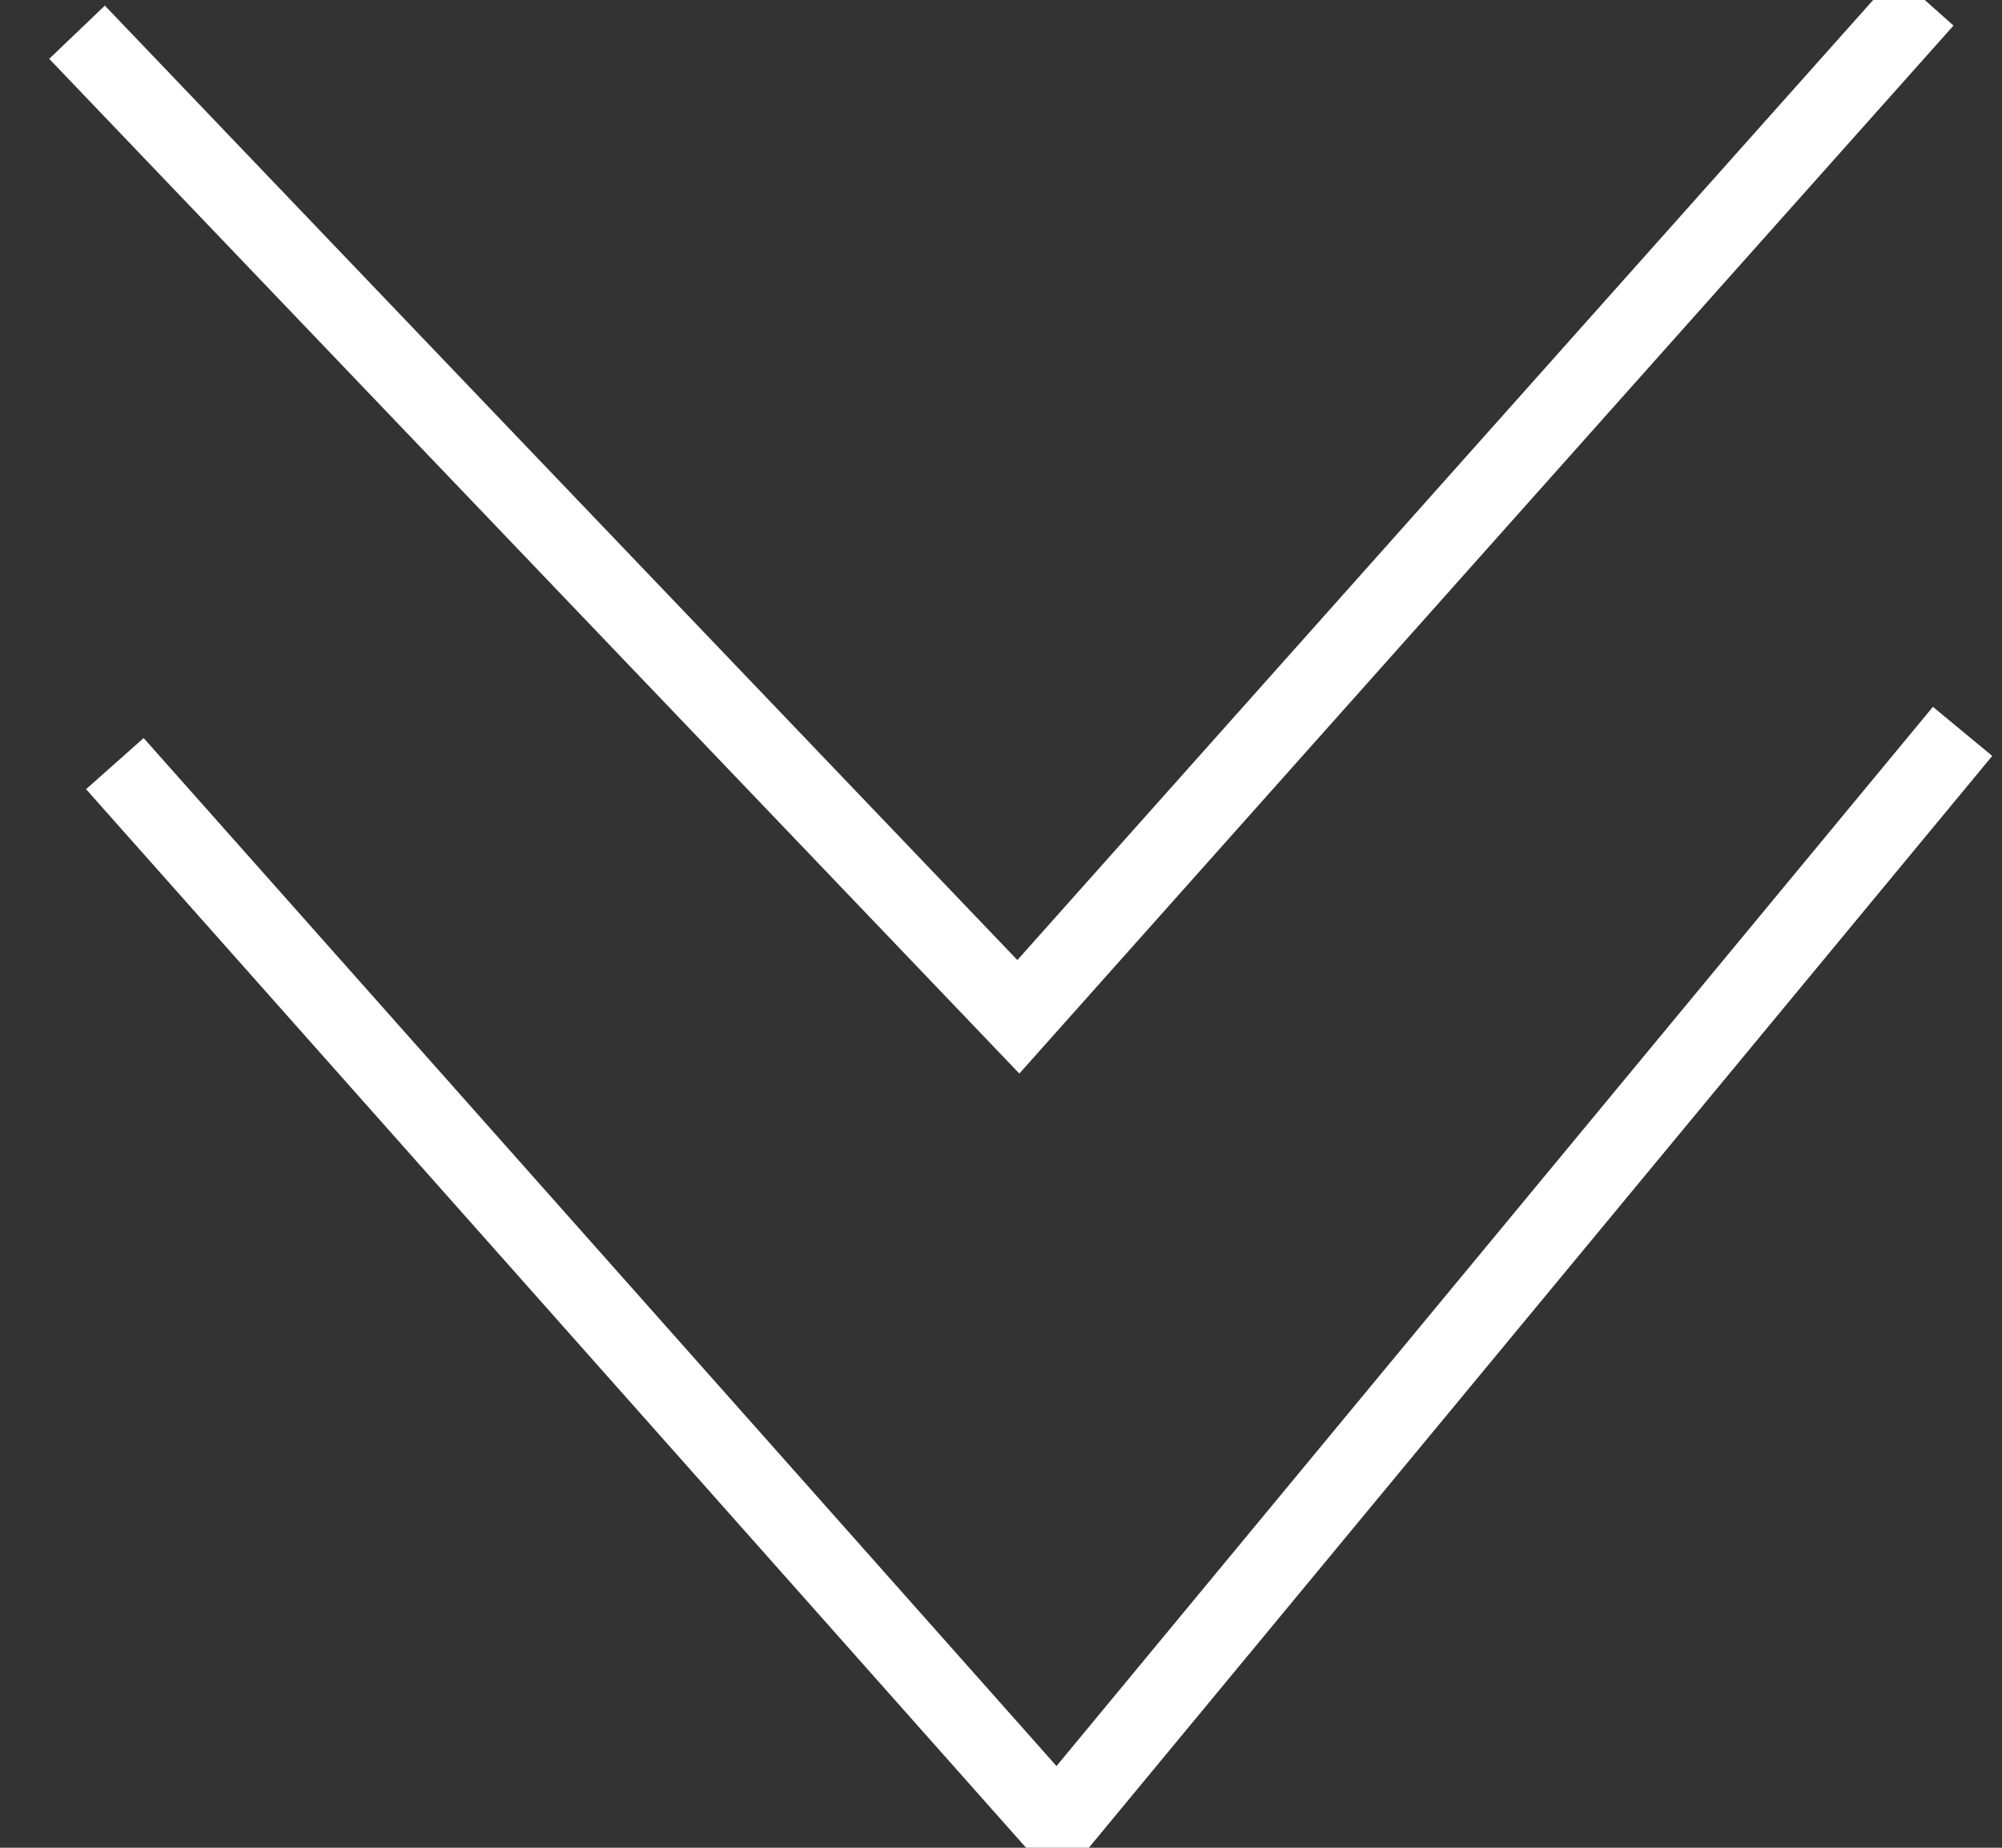
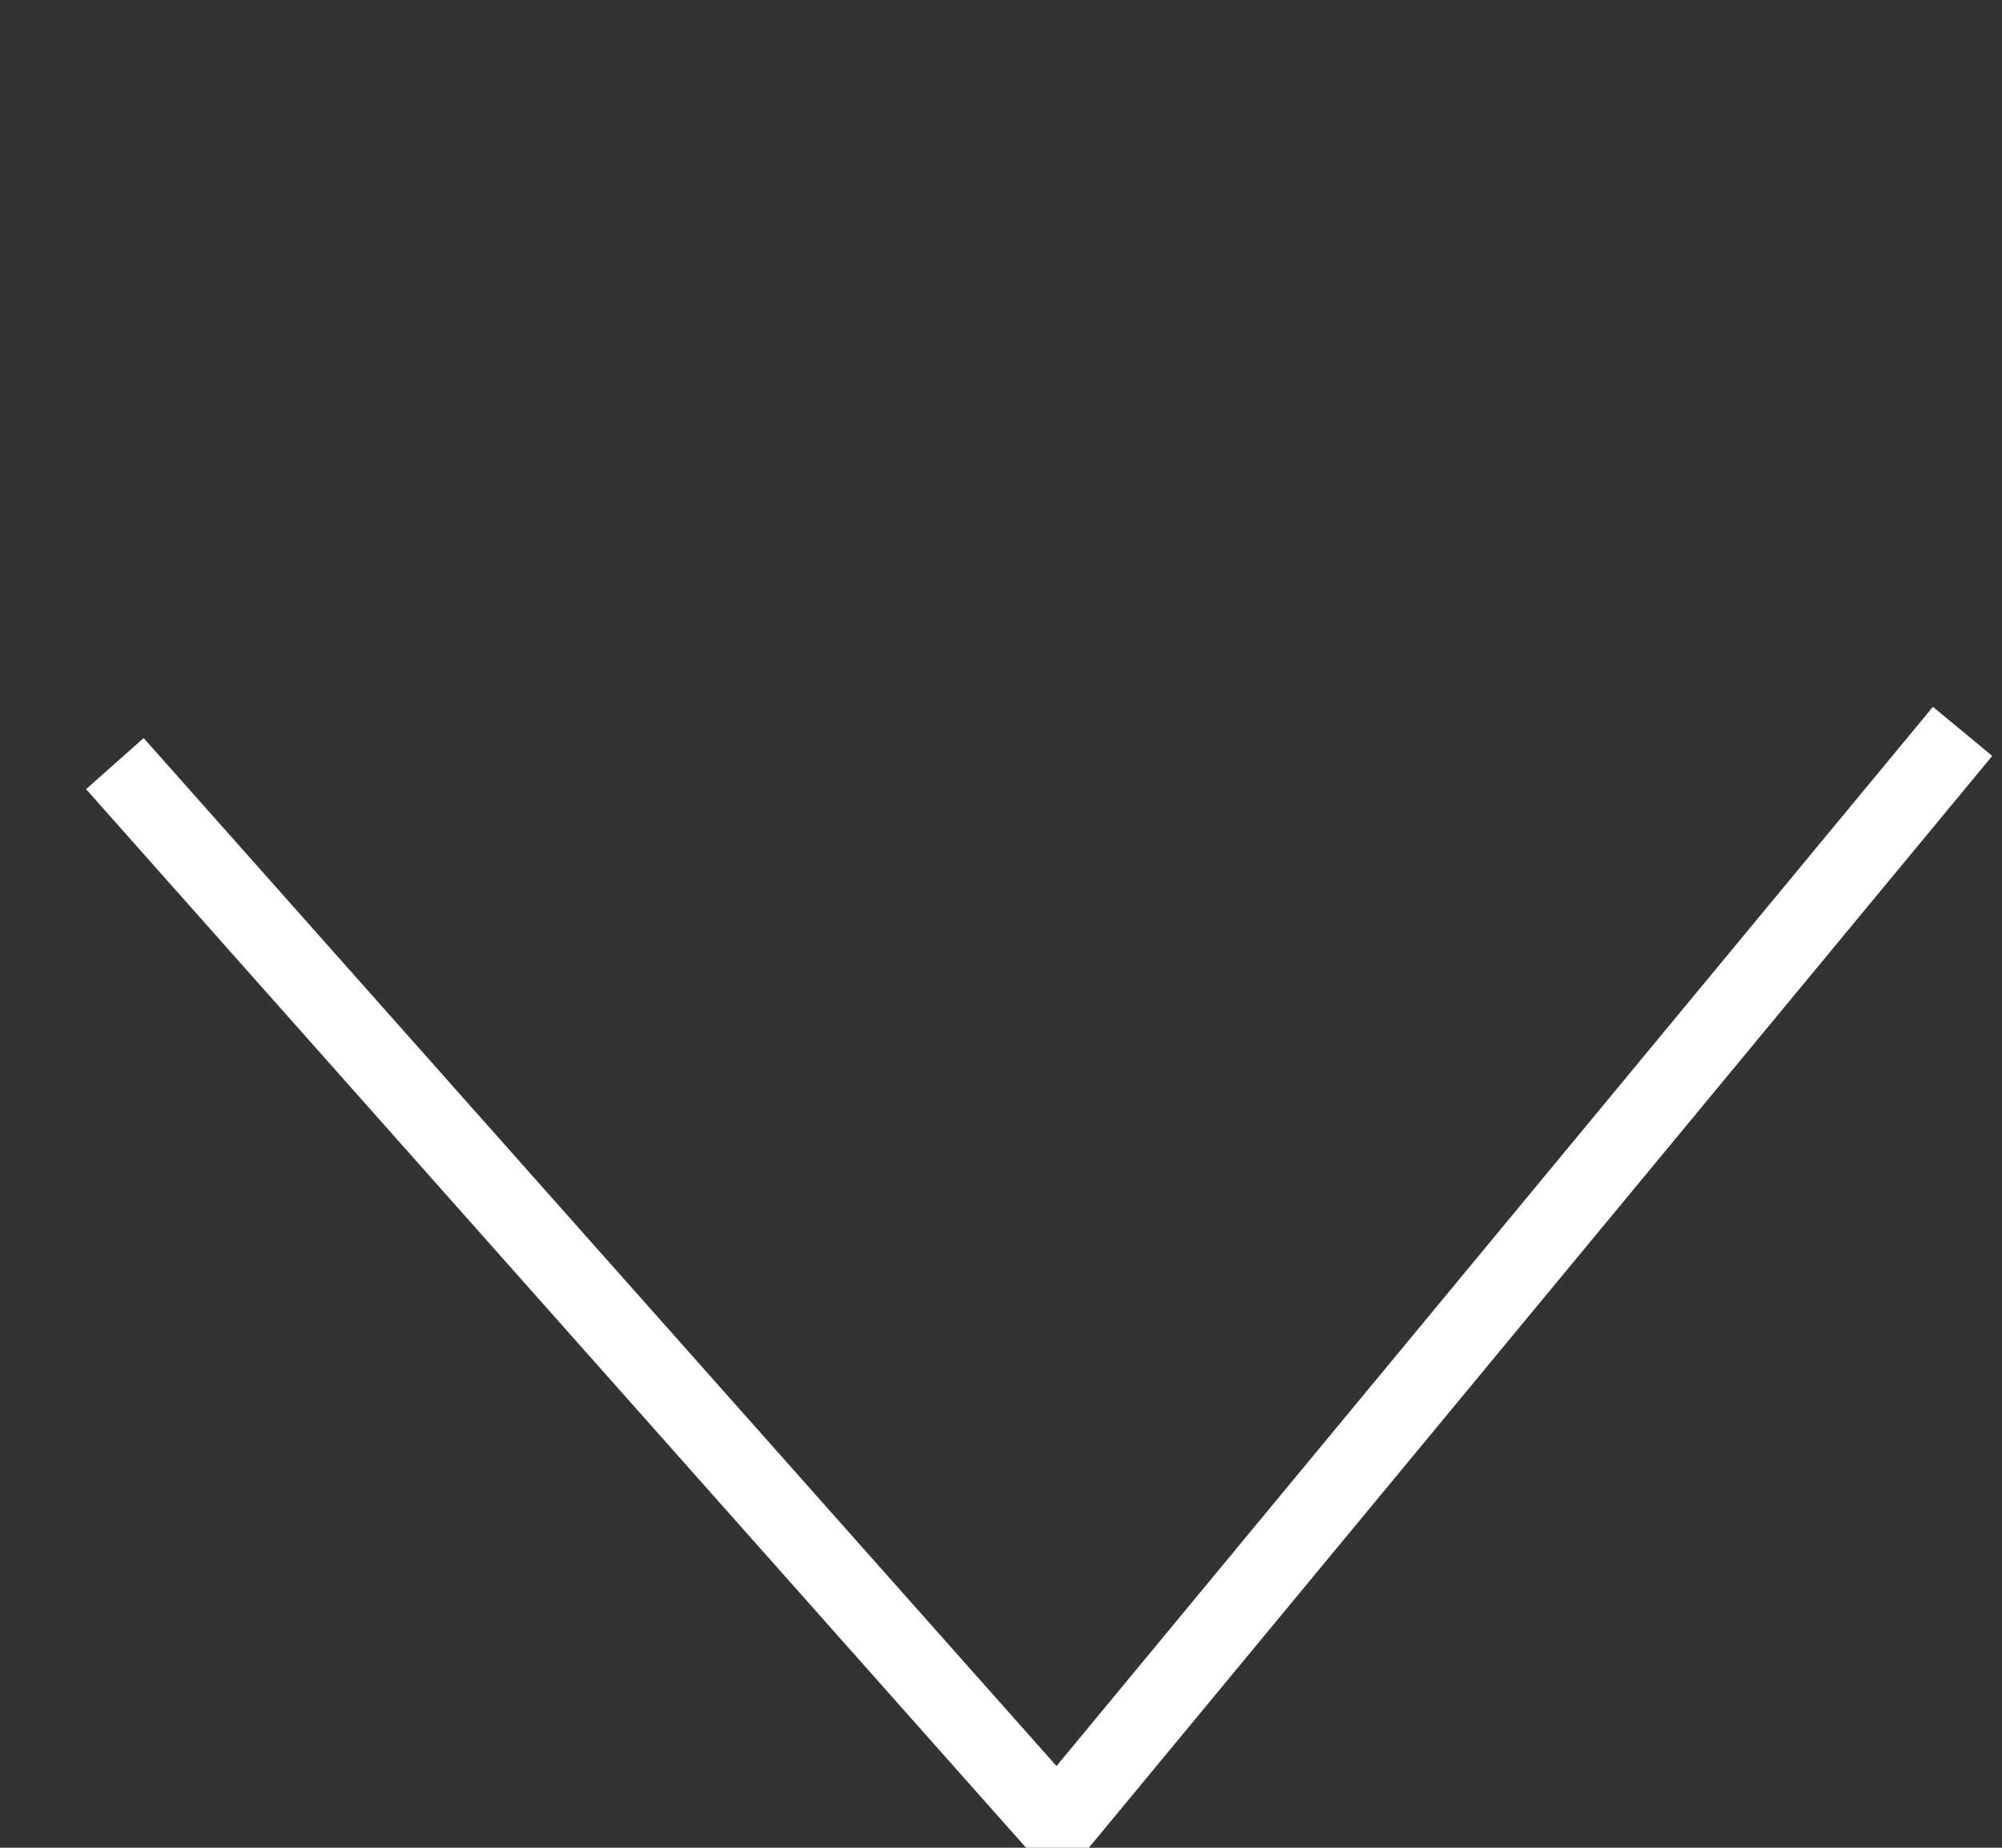
<svg xmlns="http://www.w3.org/2000/svg" width="26px" height="24px" viewBox="0 0 26 24" version="1.1">
  <rect x="0" y="0" width="26" height="24" fill="#333333" stroke="none" />
  <title>Path 4 Copy 6</title>
  <desc>Created with Sketch.</desc>
  <g id="desktop" stroke="none" stroke-width="1" fill="none" fill-rule="evenodd">
    <g id="WI-home-page" transform="translate(-707, -800)" stroke="#FFFFFF">
      <g id="Group-2" transform="translate(652, 766)">
        <g id="Path-4-Copy-6" transform="translate(55.612, 33.708)">
-           <polyline transform="translate(12.5, 7) rotate(89) translate(-12.5, -7) " points="6 -5 19 7 6 19" />
          <polyline id="Path-4-Copy-7" transform="translate(13, 17) rotate(89) translate(-13, -17) " points="6 5 20 17 6 29" />
        </g>
      </g>
    </g>
  </g>
</svg>